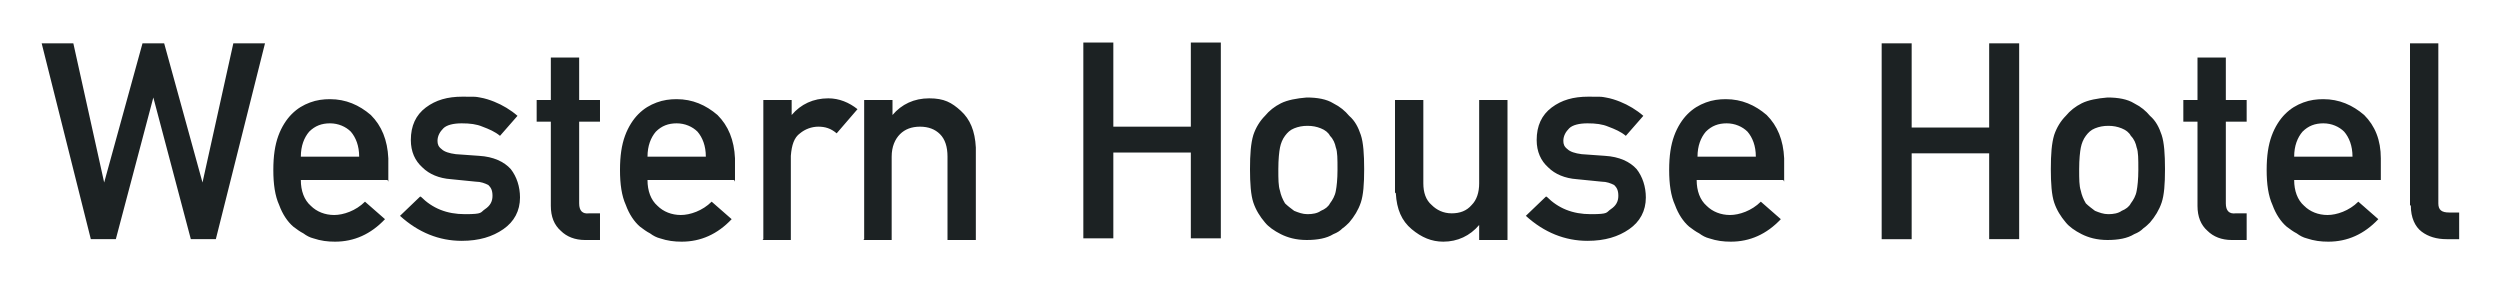
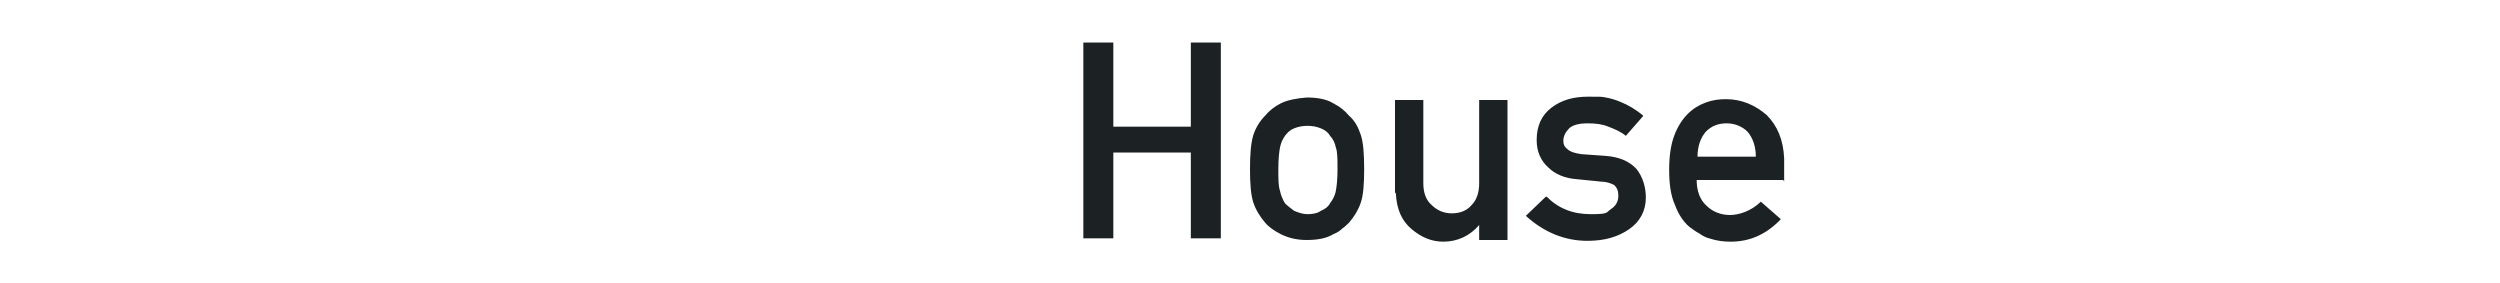
<svg xmlns="http://www.w3.org/2000/svg" id="Layer_1" version="1.1" viewBox="0 0 300 34">
  <defs>
    <style>
      .st0 {
        fill: #1c2223;
      }
    </style>
  </defs>
-   <path class="st0" d="M289.2,24.6V5.2h3.4v19.2c0,.8.4,1.1,1.3,1.1h1.2v3.2h-1.5c-1.2,0-2.2-.3-3-.9-.8-.6-1.3-1.7-1.3-3.1ZM285.7,21.6h-10.4c0,1.3.4,2.4,1.2,3.1.7.7,1.7,1.1,2.8,1.1s2.6-.5,3.7-1.6l2.4,2.1c-1.7,1.8-3.7,2.7-6,2.7-.9,0-1.7-.1-2.6-.4-.4-.1-.8-.3-1.2-.6-.4-.2-.8-.5-1.2-.8-.7-.6-1.3-1.5-1.7-2.6-.5-1.1-.7-2.5-.7-4.2s.2-3,.6-4.1c.4-1.1,1-2,1.6-2.6.7-.7,1.4-1.1,2.2-1.4.8-.3,1.6-.4,2.4-.4,1.9,0,3.5.7,4.9,1.9,1.3,1.3,2,3,2,5.2v2.8ZM275.2,18.8h7.1c0-1.3-.4-2.3-1-3-.6-.6-1.5-1-2.5-1s-1.8.3-2.5,1c-.6.7-1,1.7-1,3ZM263.7,12v-5.1h3.4v5.1h2.5v2.6h-2.5v9.8c0,.9.4,1.3,1.2,1.2h1.3v3.2h-1.8c-1.2,0-2.2-.4-2.9-1.1-.8-.7-1.2-1.7-1.2-3v-10.1h-1.7v-2.6h1.7ZM246.1,20.3c0-1.8.1-3.1.4-4.1.3-.9.8-1.7,1.4-2.3.5-.6,1.1-1.1,1.9-1.5.8-.4,1.9-.6,3.1-.7,1.3,0,2.4.2,3.2.7.8.4,1.4.9,1.9,1.5.7.6,1.1,1.4,1.4,2.3.3.9.4,2.3.4,4.1s-.1,3.1-.4,4c-.3.9-.8,1.7-1.4,2.4-.2.2-.5.5-.8.7-.3.3-.6.5-1.1.7-.8.5-1.9.7-3.2.7-1.3,0-2.3-.3-3.1-.7-.8-.4-1.5-.9-1.9-1.4-.6-.7-1.1-1.5-1.4-2.4-.3-.9-.4-2.3-.4-4ZM256.6,20.3c0-1.2,0-2.1-.2-2.6-.1-.5-.3-1-.7-1.4-.2-.4-.6-.7-1.1-.9-.5-.2-1-.3-1.6-.3s-1.1.1-1.6.3c-.5.2-.8.5-1.1.9-.3.4-.5.9-.6,1.4-.1.5-.2,1.4-.2,2.6s0,2,.2,2.6c.1.5.3,1,.6,1.5.3.3.7.6,1.1.9.5.2,1,.4,1.6.4s1.2-.1,1.6-.4c.5-.2.9-.5,1.1-.9.3-.4.6-.9.7-1.5.1-.5.2-1.4.2-2.5ZM238.7,28.7v-10.3h-9.3v10.3h-3.6V5.2h3.6v10.1h9.3V5.2h3.6v23.5h-3.6Z" />
  <path class="st0" d="M214,21.6h-10.4c0,1.3.4,2.4,1.2,3.1.7.7,1.7,1.1,2.8,1.1s2.6-.5,3.7-1.6l2.4,2.1c-1.7,1.8-3.7,2.7-6,2.7-.9,0-1.7-.1-2.6-.4-.4-.1-.8-.3-1.2-.6-.4-.2-.8-.5-1.2-.8-.7-.6-1.3-1.5-1.7-2.6-.5-1.1-.7-2.5-.7-4.2s.2-3,.6-4.1c.4-1.1,1-2,1.6-2.6.7-.7,1.4-1.1,2.2-1.4.8-.3,1.6-.4,2.4-.4,1.9,0,3.5.7,4.9,1.9,1.3,1.3,2,3,2.1,5.2v2.8ZM203.6,18.8h7.1c0-1.3-.4-2.3-1-3-.6-.6-1.5-1-2.5-1s-1.8.3-2.5,1c-.6.7-1,1.7-1,3ZM185.6,23.6c1.4,1.4,3.1,2.1,5.3,2.1s1.8-.2,2.4-.6c.6-.4.9-.9.9-1.6s-.2-1-.5-1.3c-.4-.2-.9-.4-1.5-.4l-3-.3c-1.4-.1-2.6-.6-3.4-1.4-.9-.8-1.4-1.9-1.4-3.3,0-1.7.6-3,1.8-3.9,1.2-.9,2.6-1.3,4.4-1.3s1.5,0,2.1.1c.6.1,1.2.3,1.7.5,1,.4,2,1,2.8,1.7l-2.1,2.4c-.6-.5-1.3-.8-2.1-1.1-.7-.3-1.5-.4-2.5-.4s-1.8.2-2.2.6c-.4.4-.7.9-.7,1.5,0,.4.1.7.5,1,.3.3.9.5,1.7.6l2.8.2c1.7.1,3,.7,3.8,1.6.7.9,1.1,2.1,1.1,3.4,0,1.6-.7,2.9-2,3.8-1.3.9-2.9,1.4-5,1.4-2.7,0-5.2-1-7.4-3l2.4-2.3ZM167.4,23.1v-11.1h3.4v10c0,1.1.3,2,1,2.6.6.6,1.4,1,2.4,1s1.8-.3,2.4-1c.6-.6.9-1.5.9-2.6v-10h3.4v16.8h-3.4v-1.8h0c-1.1,1.3-2.6,2-4.3,2-1.4,0-2.6-.5-3.8-1.5-1.2-1-1.8-2.4-1.9-4.3ZM150,20.3c0-1.8.1-3.1.4-4.1.3-.9.8-1.7,1.4-2.3.5-.6,1.1-1.1,1.9-1.5.8-.4,1.9-.6,3.1-.7,1.3,0,2.4.2,3.2.7.8.4,1.4.9,1.9,1.5.7.6,1.1,1.4,1.4,2.3.3.9.4,2.3.4,4.1s-.1,3.1-.4,4c-.3.9-.8,1.7-1.4,2.4-.2.2-.5.5-.8.7-.3.3-.6.5-1.1.7-.8.5-1.9.7-3.2.7-1.3,0-2.3-.3-3.1-.7-.8-.4-1.5-.9-1.9-1.4-.6-.7-1.1-1.5-1.4-2.4-.3-.9-.4-2.3-.4-4ZM160.5,20.3c0-1.2,0-2.1-.2-2.6-.1-.5-.3-1-.7-1.4-.2-.4-.6-.7-1.1-.9-.5-.2-1-.3-1.6-.3s-1.1.1-1.6.3c-.5.2-.8.5-1.1.9-.3.4-.5.9-.6,1.4-.1.5-.2,1.4-.2,2.6s0,2,.2,2.6c.1.5.3,1,.6,1.5.3.3.7.6,1.1.9.5.2,1,.4,1.6.4s1.2-.1,1.6-.4c.5-.2.9-.5,1.1-.9.3-.4.6-.9.7-1.5.1-.5.2-1.4.2-2.5ZM142.9,28.6v-10.3h-9.3v10.3h-3.6V5.1h3.6v10.1h9.3V5.1h3.6v23.5h-3.6Z" />
-   <path class="st0" d="M103.7,28.7V12h3.4v1.8h0c1.1-1.3,2.6-2,4.4-2s2.7.5,3.8,1.5c1.1,1,1.7,2.4,1.8,4.4v11.1h-3.4v-10c0-1.2-.3-2.1-.9-2.7-.6-.6-1.4-.9-2.4-.9s-1.8.3-2.4.9c-.6.6-1,1.5-1,2.7v10h-3.4ZM91.6,28.7V12h3.4v1.8h0c1.1-1.3,2.6-2,4.4-2,1.3,0,2.5.5,3.5,1.3l-2.5,2.9c-.7-.6-1.4-.8-2.2-.8s-1.6.3-2.2.8c-.7.5-1,1.4-1.1,2.7v10.1h-3.4ZM88.1,21.6h-10.4c0,1.3.4,2.4,1.2,3.1.7.7,1.7,1.1,2.8,1.1s2.6-.5,3.7-1.6l2.4,2.1c-1.7,1.8-3.7,2.7-6,2.7-.9,0-1.7-.1-2.6-.4-.4-.1-.8-.3-1.2-.6-.4-.2-.8-.5-1.2-.8-.7-.6-1.3-1.5-1.7-2.6-.5-1.1-.7-2.5-.7-4.2s.2-3,.6-4.1c.4-1.1,1-2,1.6-2.6.7-.7,1.4-1.1,2.2-1.4.8-.3,1.6-.4,2.4-.4,1.9,0,3.5.7,4.9,1.9,1.3,1.3,2,3,2.1,5.2v2.8ZM77.6,18.8h7.1c0-1.3-.4-2.3-1-3-.6-.6-1.5-1-2.5-1s-1.8.3-2.5,1c-.6.7-1,1.7-1,3ZM66.1,12v-5.1h3.4v5.1h2.5v2.6h-2.5v9.8c0,.9.4,1.3,1.2,1.2h1.3v3.2h-1.8c-1.2,0-2.2-.4-2.9-1.1-.8-.7-1.2-1.7-1.2-3v-10.1h-1.7v-2.6h1.7ZM50.5,23.6c1.4,1.4,3.1,2.1,5.3,2.1s1.8-.2,2.4-.6c.6-.4.9-.9.9-1.6s-.2-1-.5-1.3c-.4-.2-.9-.4-1.5-.4l-3-.3c-1.4-.1-2.6-.6-3.4-1.4-.9-.8-1.4-1.9-1.4-3.3,0-1.7.6-3,1.8-3.9,1.2-.9,2.6-1.3,4.4-1.3s1.5,0,2.1.1c.6.1,1.2.3,1.7.5,1,.4,2,1,2.8,1.7l-2.1,2.4c-.6-.5-1.3-.8-2.1-1.1-.7-.3-1.5-.4-2.5-.4s-1.8.2-2.2.6c-.4.4-.7.9-.7,1.5,0,.4.1.7.5,1,.3.3.9.5,1.7.6l2.8.2c1.7.1,3,.7,3.8,1.6.7.9,1.1,2.1,1.1,3.4,0,1.6-.7,2.9-2,3.8-1.3.9-2.9,1.4-5,1.4-2.7,0-5.2-1-7.4-3l2.4-2.3ZM46.5,21.6h-10.4c0,1.3.4,2.4,1.2,3.1.7.7,1.7,1.1,2.8,1.1s2.6-.5,3.7-1.6l2.4,2.1c-1.7,1.8-3.7,2.7-6,2.7-.9,0-1.7-.1-2.6-.4-.4-.1-.8-.3-1.2-.6-.4-.2-.8-.5-1.2-.8-.7-.6-1.3-1.5-1.7-2.6-.5-1.1-.7-2.5-.7-4.2s.2-3,.6-4.1c.4-1.1,1-2,1.6-2.6.7-.7,1.4-1.1,2.2-1.4.8-.3,1.6-.4,2.4-.4,1.9,0,3.5.7,4.9,1.9,1.3,1.3,2,3,2.1,5.2v2.8ZM36,18.8h7.1c0-1.3-.4-2.3-1-3-.6-.6-1.5-1-2.5-1s-1.8.3-2.5,1c-.6.7-1,1.7-1,3ZM10.9,28.7L5,5.2h3.8l3.7,16.7h0l4.6-16.7h2.6l4.6,16.7h0l3.7-16.7h3.8l-5.9,23.5h-3l-4.5-17h0l-4.5,17h-3Z" />
</svg>